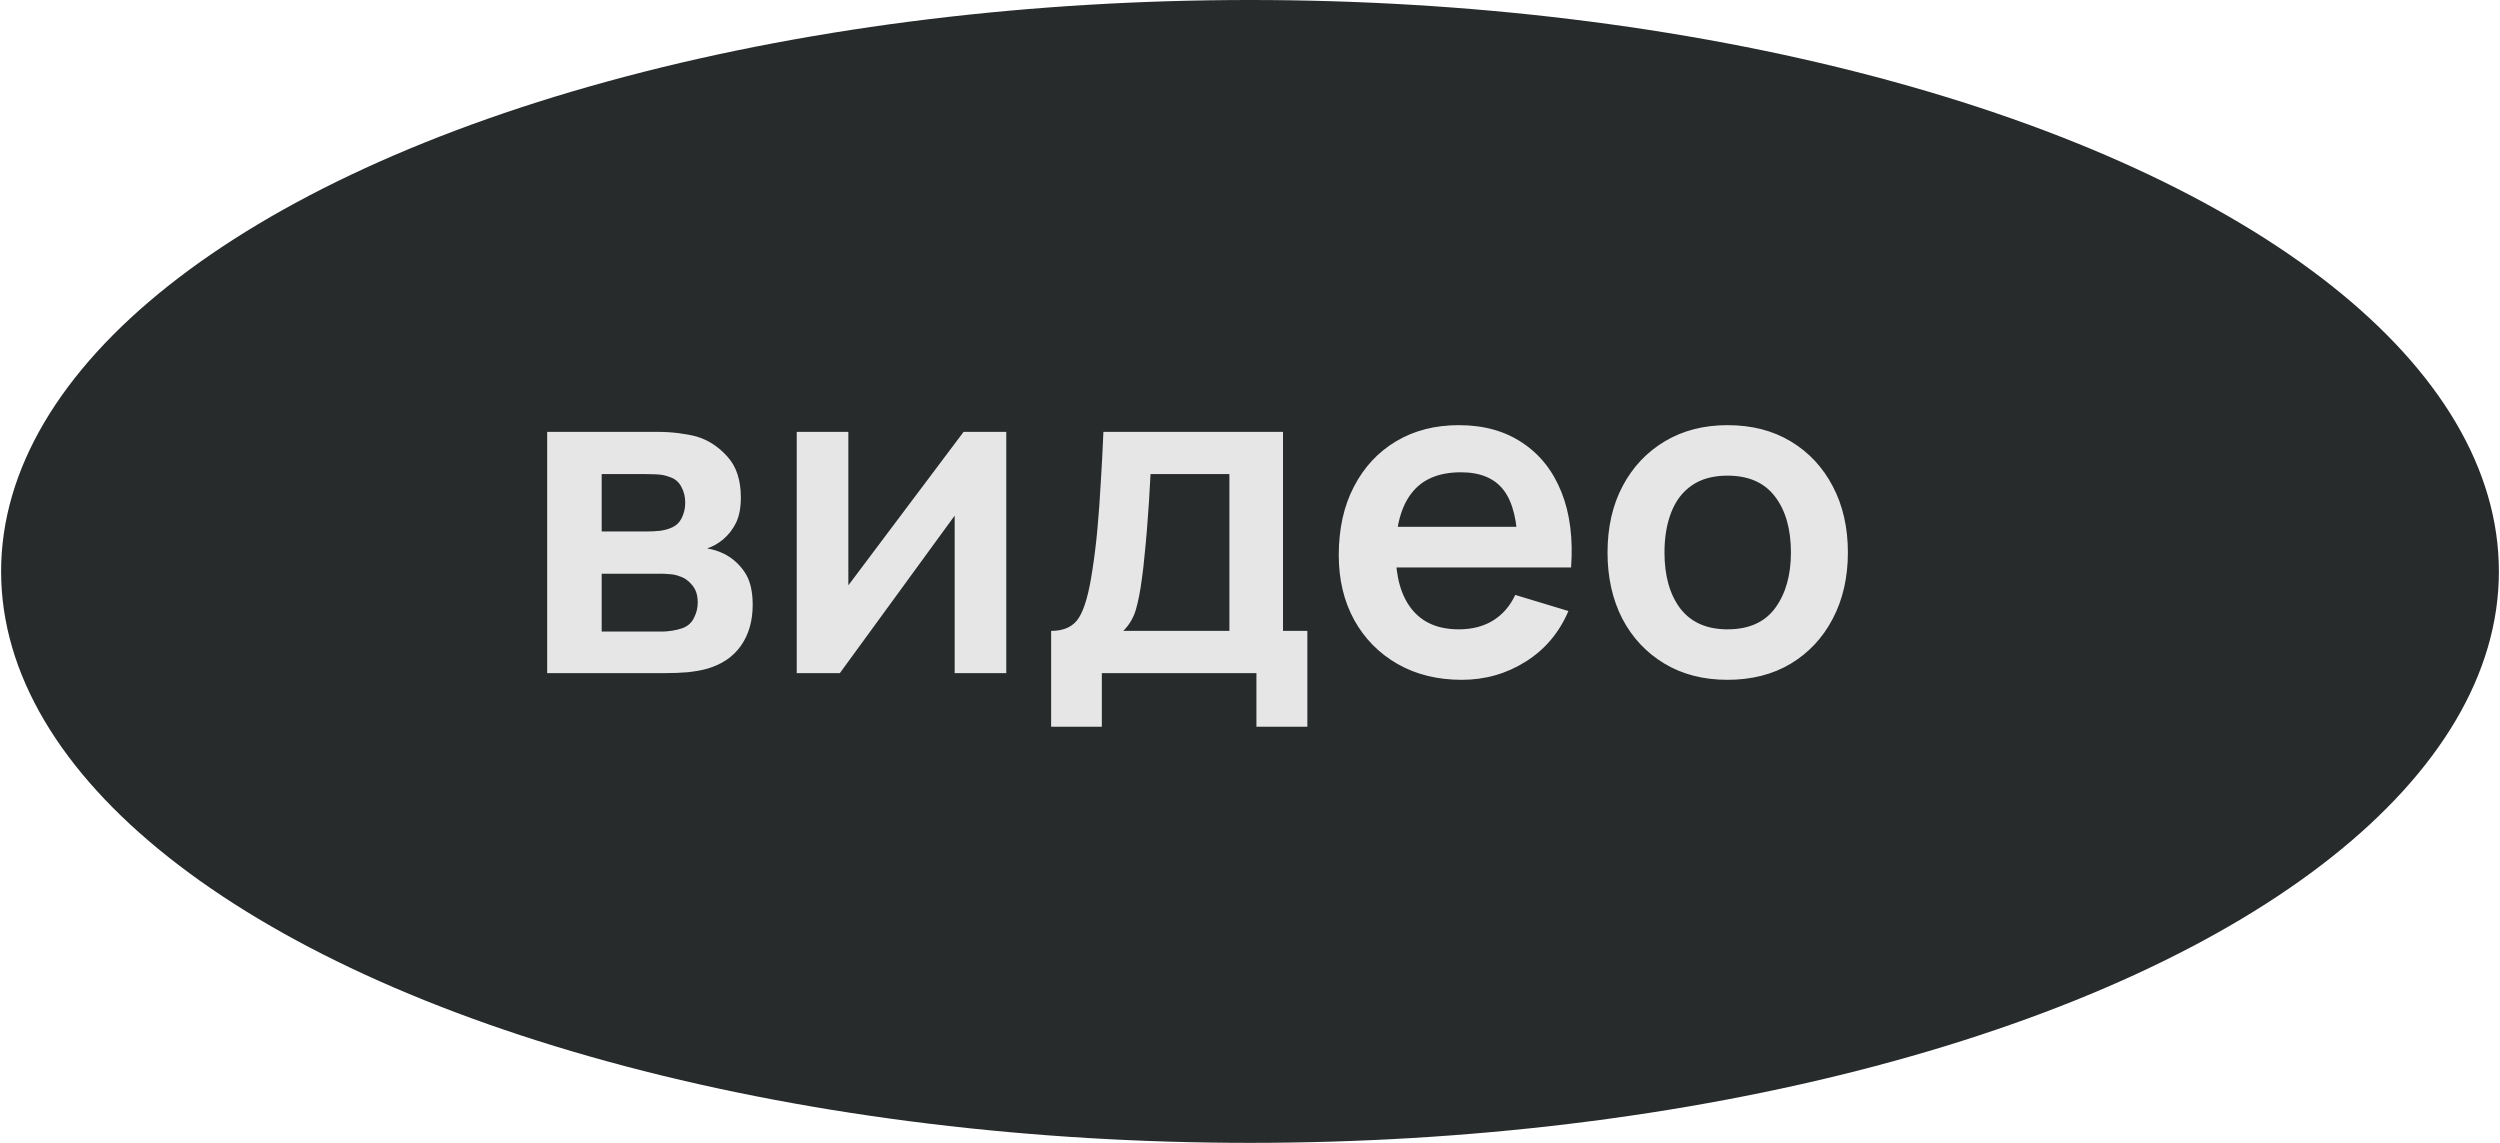
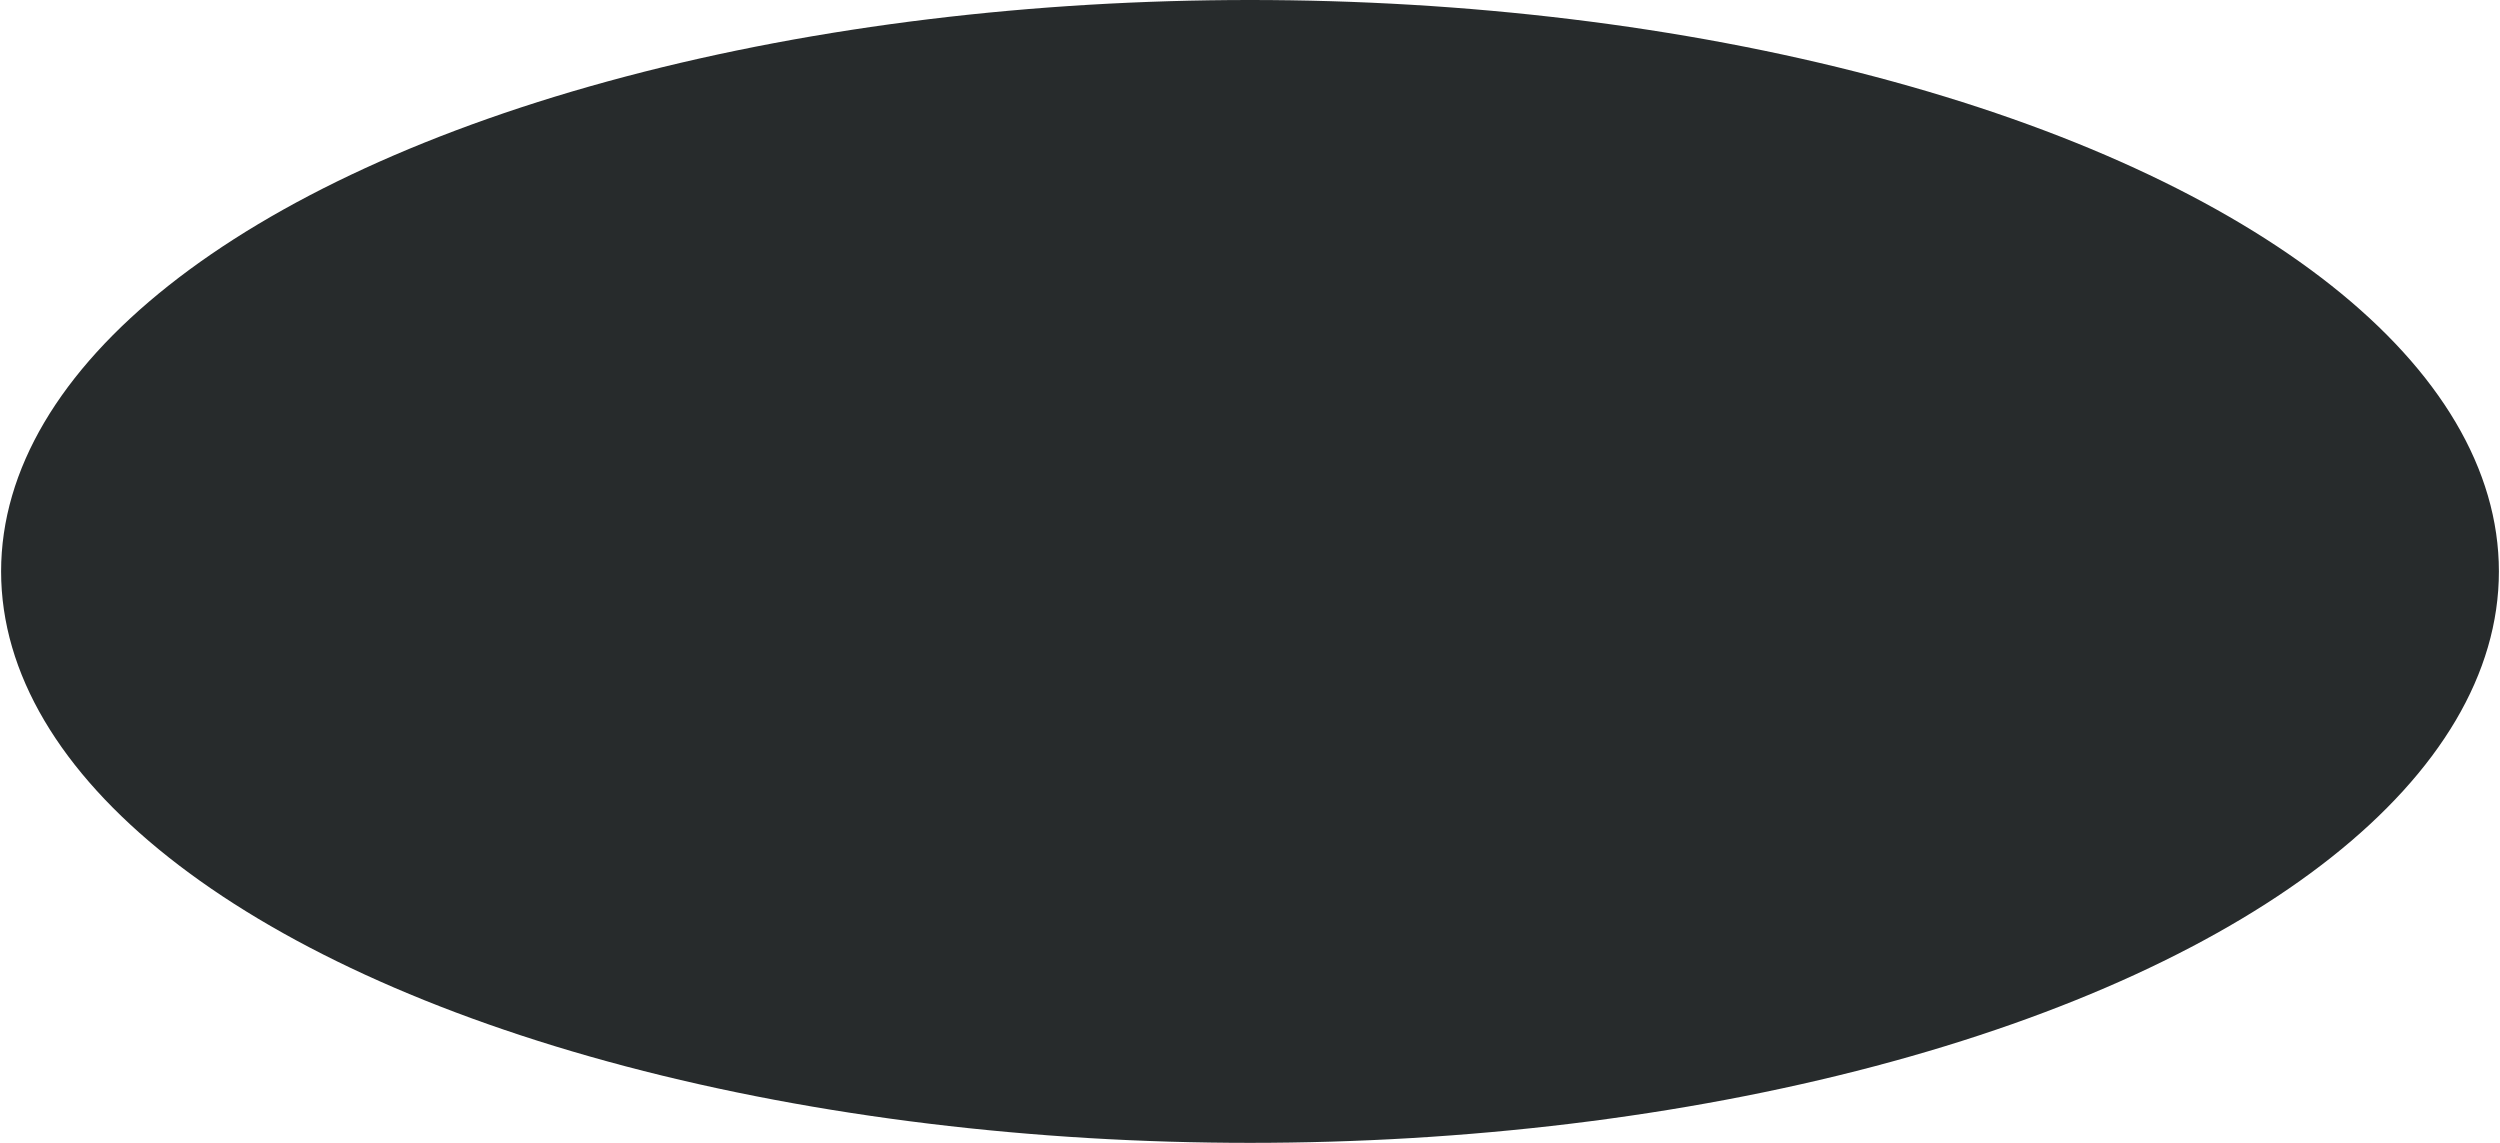
<svg xmlns="http://www.w3.org/2000/svg" width="1540" height="704" viewBox="0 0 1540 704" fill="none">
  <ellipse cx="770" cy="352" rx="769.32" ry="352" fill="#272B2C" />
-   <path d="M337.059 414.639V266.024H404.624C409.486 266.024 414.027 266.299 418.247 266.85C422.467 267.4 426.091 268.088 429.118 268.914C436.274 271.024 442.604 275.152 448.108 281.298C453.612 287.353 456.364 295.747 456.364 306.48C456.364 312.81 455.355 318.039 453.337 322.168C451.319 326.204 448.658 329.598 445.356 332.35C443.796 333.635 442.191 334.736 440.54 335.653C438.888 336.57 437.237 337.304 435.586 337.855C439.163 338.405 442.558 339.46 445.769 341.02C450.814 343.497 455.034 347.166 458.428 352.028C461.914 356.89 463.657 363.725 463.657 372.532C463.657 382.531 461.226 390.971 456.364 397.851C451.594 404.64 444.576 409.364 435.311 412.025C431.916 412.942 428.017 413.63 423.614 414.089C419.211 414.456 414.715 414.639 410.128 414.639H337.059ZM370.635 389.044H407.789C409.716 389.044 411.826 388.861 414.119 388.494C416.413 388.127 418.477 387.622 420.311 386.98C423.614 385.788 425.999 383.678 427.467 380.65C429.026 377.623 429.806 374.458 429.806 371.155C429.806 366.66 428.66 363.083 426.366 360.422C424.164 357.67 421.504 355.835 418.385 354.918C416.55 354.184 414.532 353.771 412.33 353.679C410.22 353.496 408.477 353.404 407.101 353.404H370.635V389.044ZM370.635 327.397H398.157C401.001 327.397 403.753 327.259 406.413 326.984C409.165 326.617 411.459 326.021 413.293 325.195C416.321 324.002 418.522 321.984 419.899 319.14C421.366 316.296 422.1 313.131 422.1 309.645C422.1 305.976 421.275 302.673 419.623 299.738C418.064 296.71 415.541 294.692 412.055 293.683C409.762 292.766 406.964 292.261 403.661 292.169C400.45 292.078 398.386 292.032 397.469 292.032H370.635V327.397ZM619.867 266.024V414.639H588.08V317.627L517.35 414.639H490.792V266.024H522.579V360.56L593.584 266.024H619.867ZM647.498 447.665V388.632C655.571 388.632 661.304 385.879 664.699 380.375C668.093 374.871 670.799 365.33 672.817 351.753C674.102 343.68 675.157 335.148 675.982 326.158C676.808 317.168 677.496 307.673 678.046 297.674C678.689 287.674 679.239 277.124 679.698 266.024H790.333V388.632H805.332V447.665H773.958V414.639H678.734V447.665H647.498ZM691.945 388.632H757.308V292.032H708.733C708.457 297.536 708.136 303.178 707.769 308.957C707.402 314.645 706.99 320.333 706.531 326.021C706.072 331.708 705.568 337.167 705.017 342.396C704.559 347.533 704.008 352.303 703.366 356.707C702.357 364.413 701.118 370.743 699.651 375.696C698.183 380.65 695.614 384.962 691.945 388.632ZM900.498 418.767C885.453 418.767 872.243 415.511 860.868 408.997C849.492 402.484 840.593 393.448 834.172 381.889C827.842 370.33 824.677 357.028 824.677 341.983C824.677 325.745 827.796 311.664 834.034 299.738C840.272 287.72 848.942 278.409 860.042 271.803C871.142 265.198 883.985 261.896 898.572 261.896C913.984 261.896 927.056 265.519 937.79 272.767C948.615 279.922 956.642 290.059 961.871 303.178C967.1 316.296 969.072 331.754 967.788 349.551H934.9V337.442C934.808 321.296 931.964 309.508 926.368 302.077C920.772 294.646 911.965 290.931 899.948 290.931C886.371 290.931 876.279 295.151 869.674 303.591C863.069 311.939 859.767 324.186 859.767 340.332C859.767 355.377 863.069 367.027 869.674 375.284C876.279 383.54 885.912 387.668 898.572 387.668C906.736 387.668 913.754 385.879 919.626 382.302C925.588 378.632 930.175 373.357 933.386 366.477L966.137 376.385C960.449 389.778 951.642 400.19 939.716 407.621C927.882 415.052 914.809 418.767 900.498 418.767ZM849.309 349.551V324.507H951.55V349.551H849.309ZM1064.13 418.767C1049.27 418.767 1036.29 415.419 1025.19 408.722C1014.09 402.025 1005.46 392.806 999.317 381.063C993.262 369.229 990.235 355.652 990.235 340.332C990.235 324.736 993.354 311.067 999.592 299.325C1005.83 287.582 1014.5 278.409 1025.6 271.803C1036.7 265.198 1049.54 261.896 1064.13 261.896C1079.08 261.896 1092.11 265.244 1103.21 271.941C1114.31 278.638 1122.93 287.903 1129.08 299.738C1135.23 311.48 1138.3 325.011 1138.3 340.332C1138.3 355.744 1135.18 369.367 1128.94 381.201C1122.8 392.943 1114.17 402.163 1103.07 408.86C1091.97 415.465 1078.99 418.767 1064.13 418.767ZM1064.13 387.668C1077.34 387.668 1087.16 383.265 1093.58 374.458C1100 365.651 1103.21 354.276 1103.21 340.332C1103.21 325.929 1099.95 314.462 1093.44 305.93C1086.93 297.307 1077.16 292.995 1064.13 292.995C1055.23 292.995 1047.89 295.013 1042.11 299.05C1036.42 302.994 1032.2 308.544 1029.45 315.7C1026.7 322.764 1025.32 330.974 1025.32 340.332C1025.32 354.734 1028.58 366.248 1035.09 374.871C1041.7 383.402 1051.38 387.668 1064.13 387.668Z" fill="#E6E6E6" />
</svg>